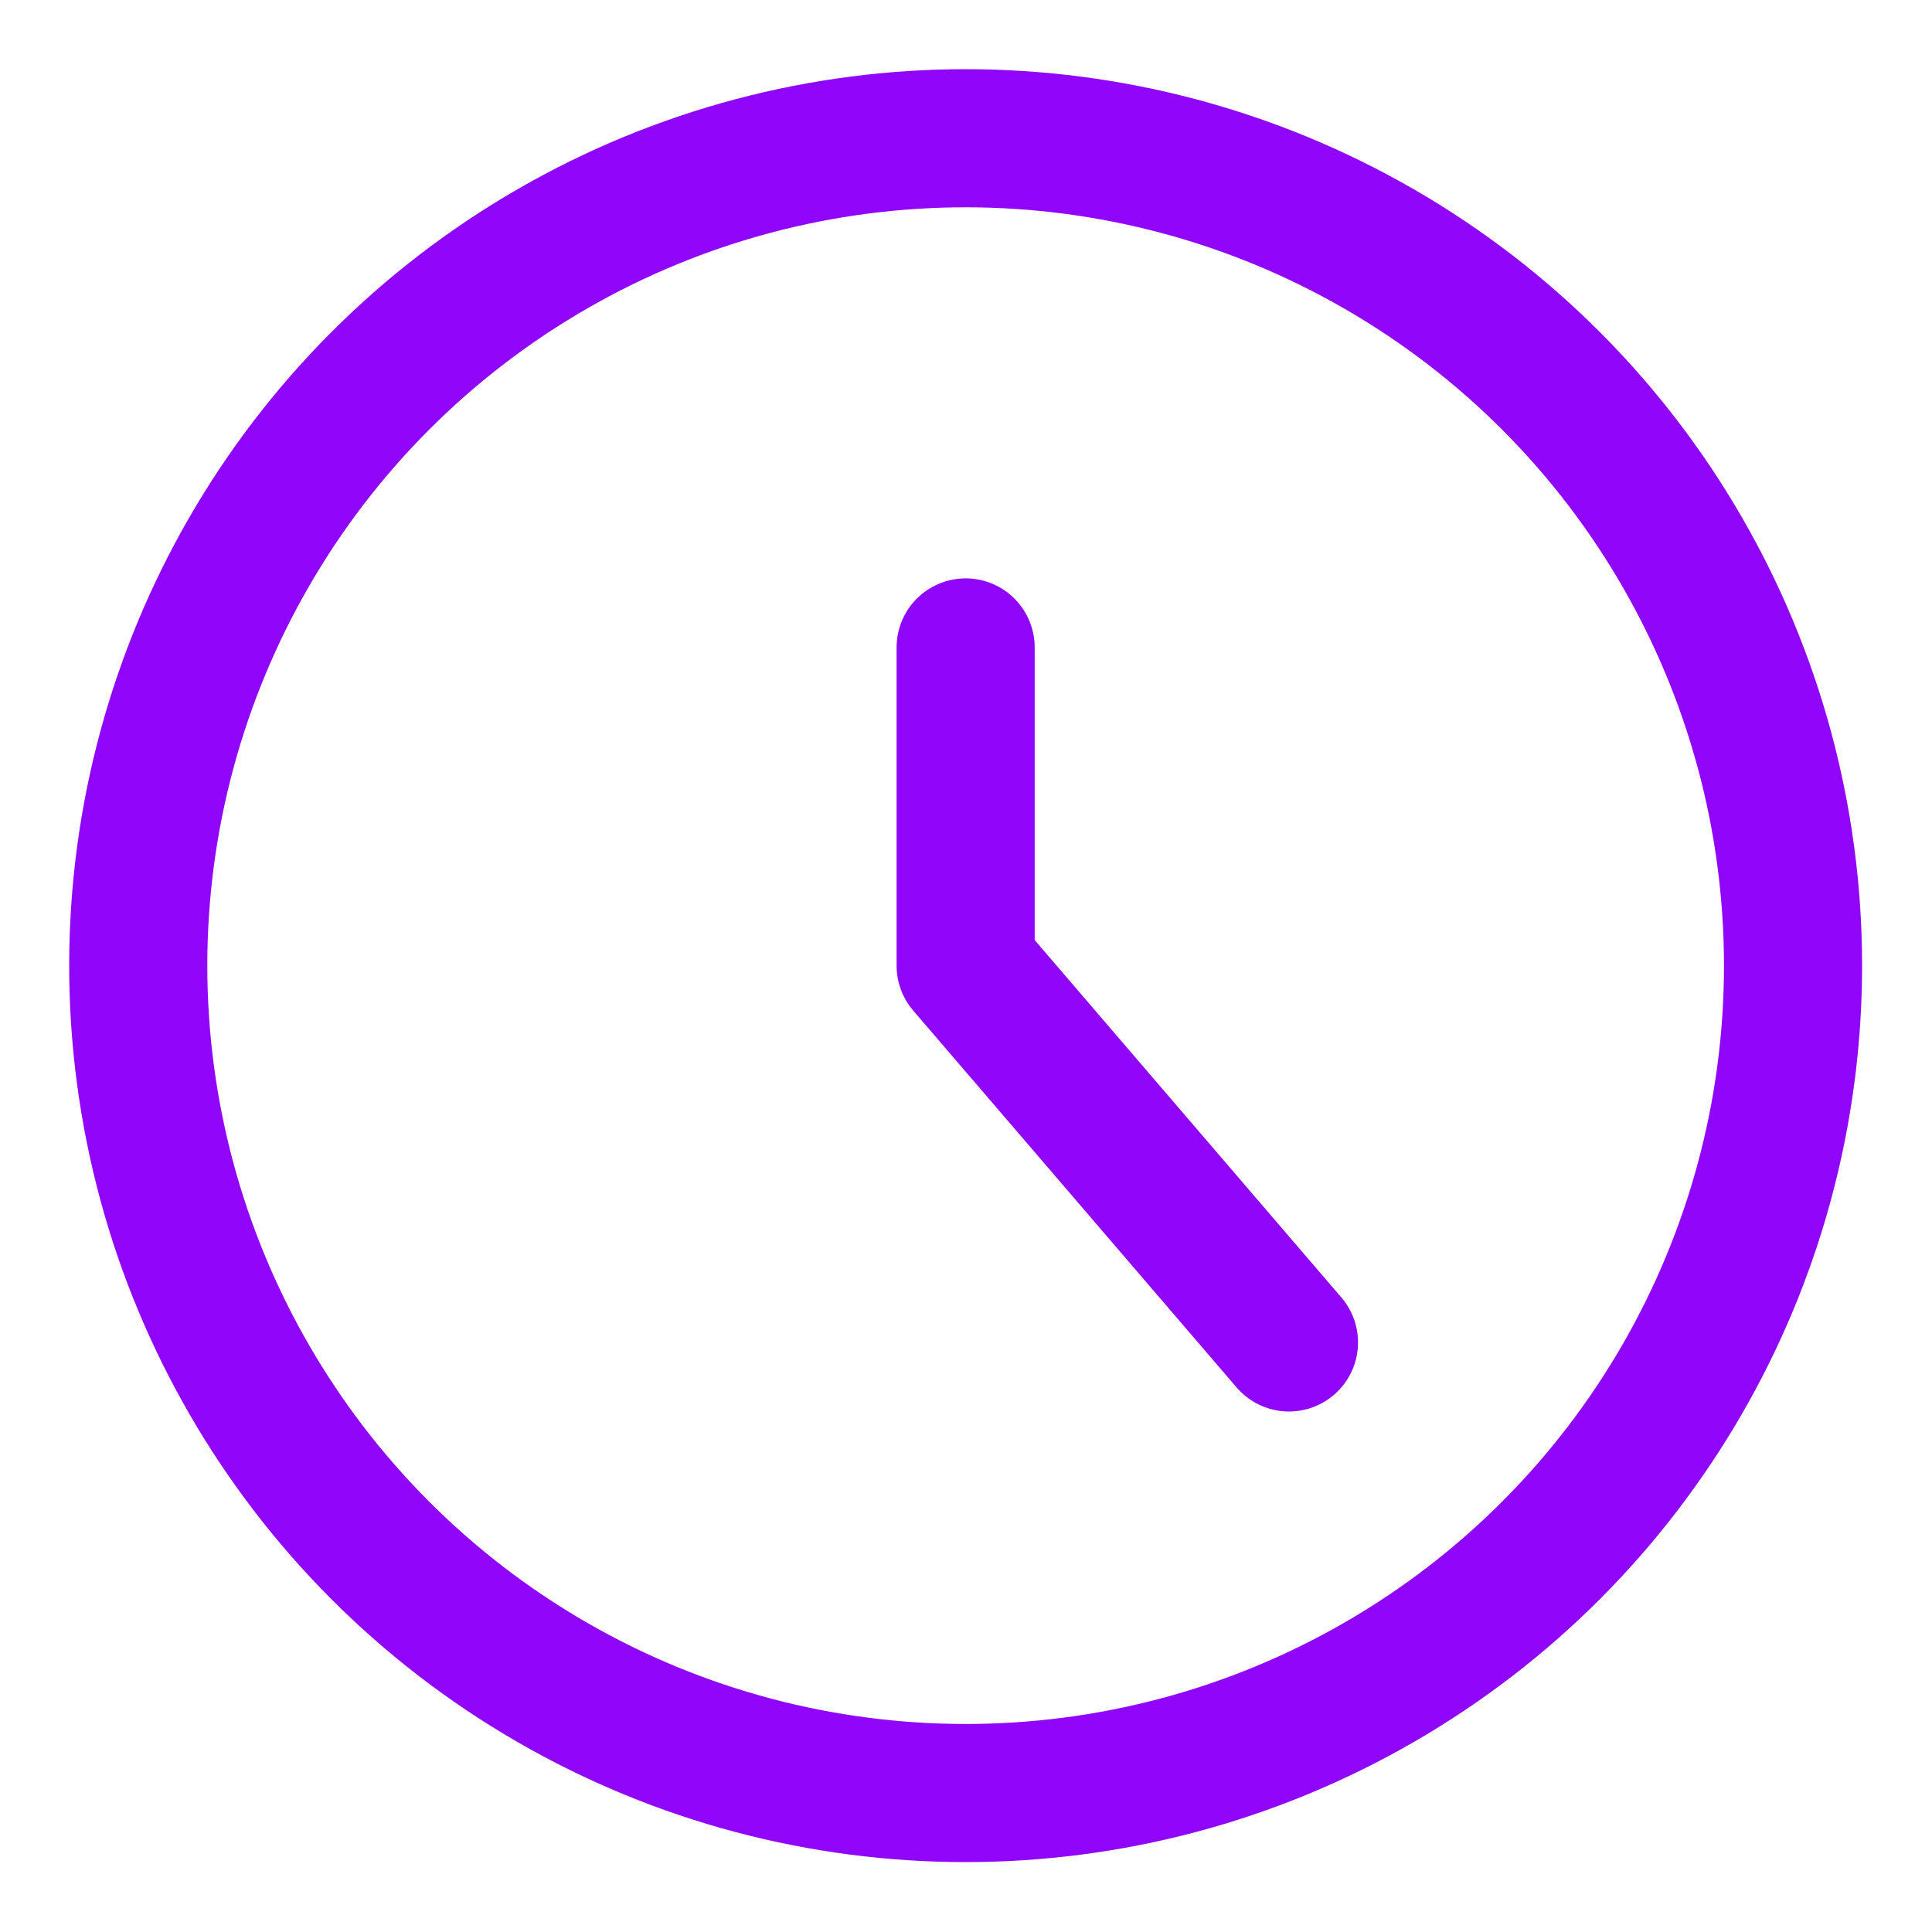
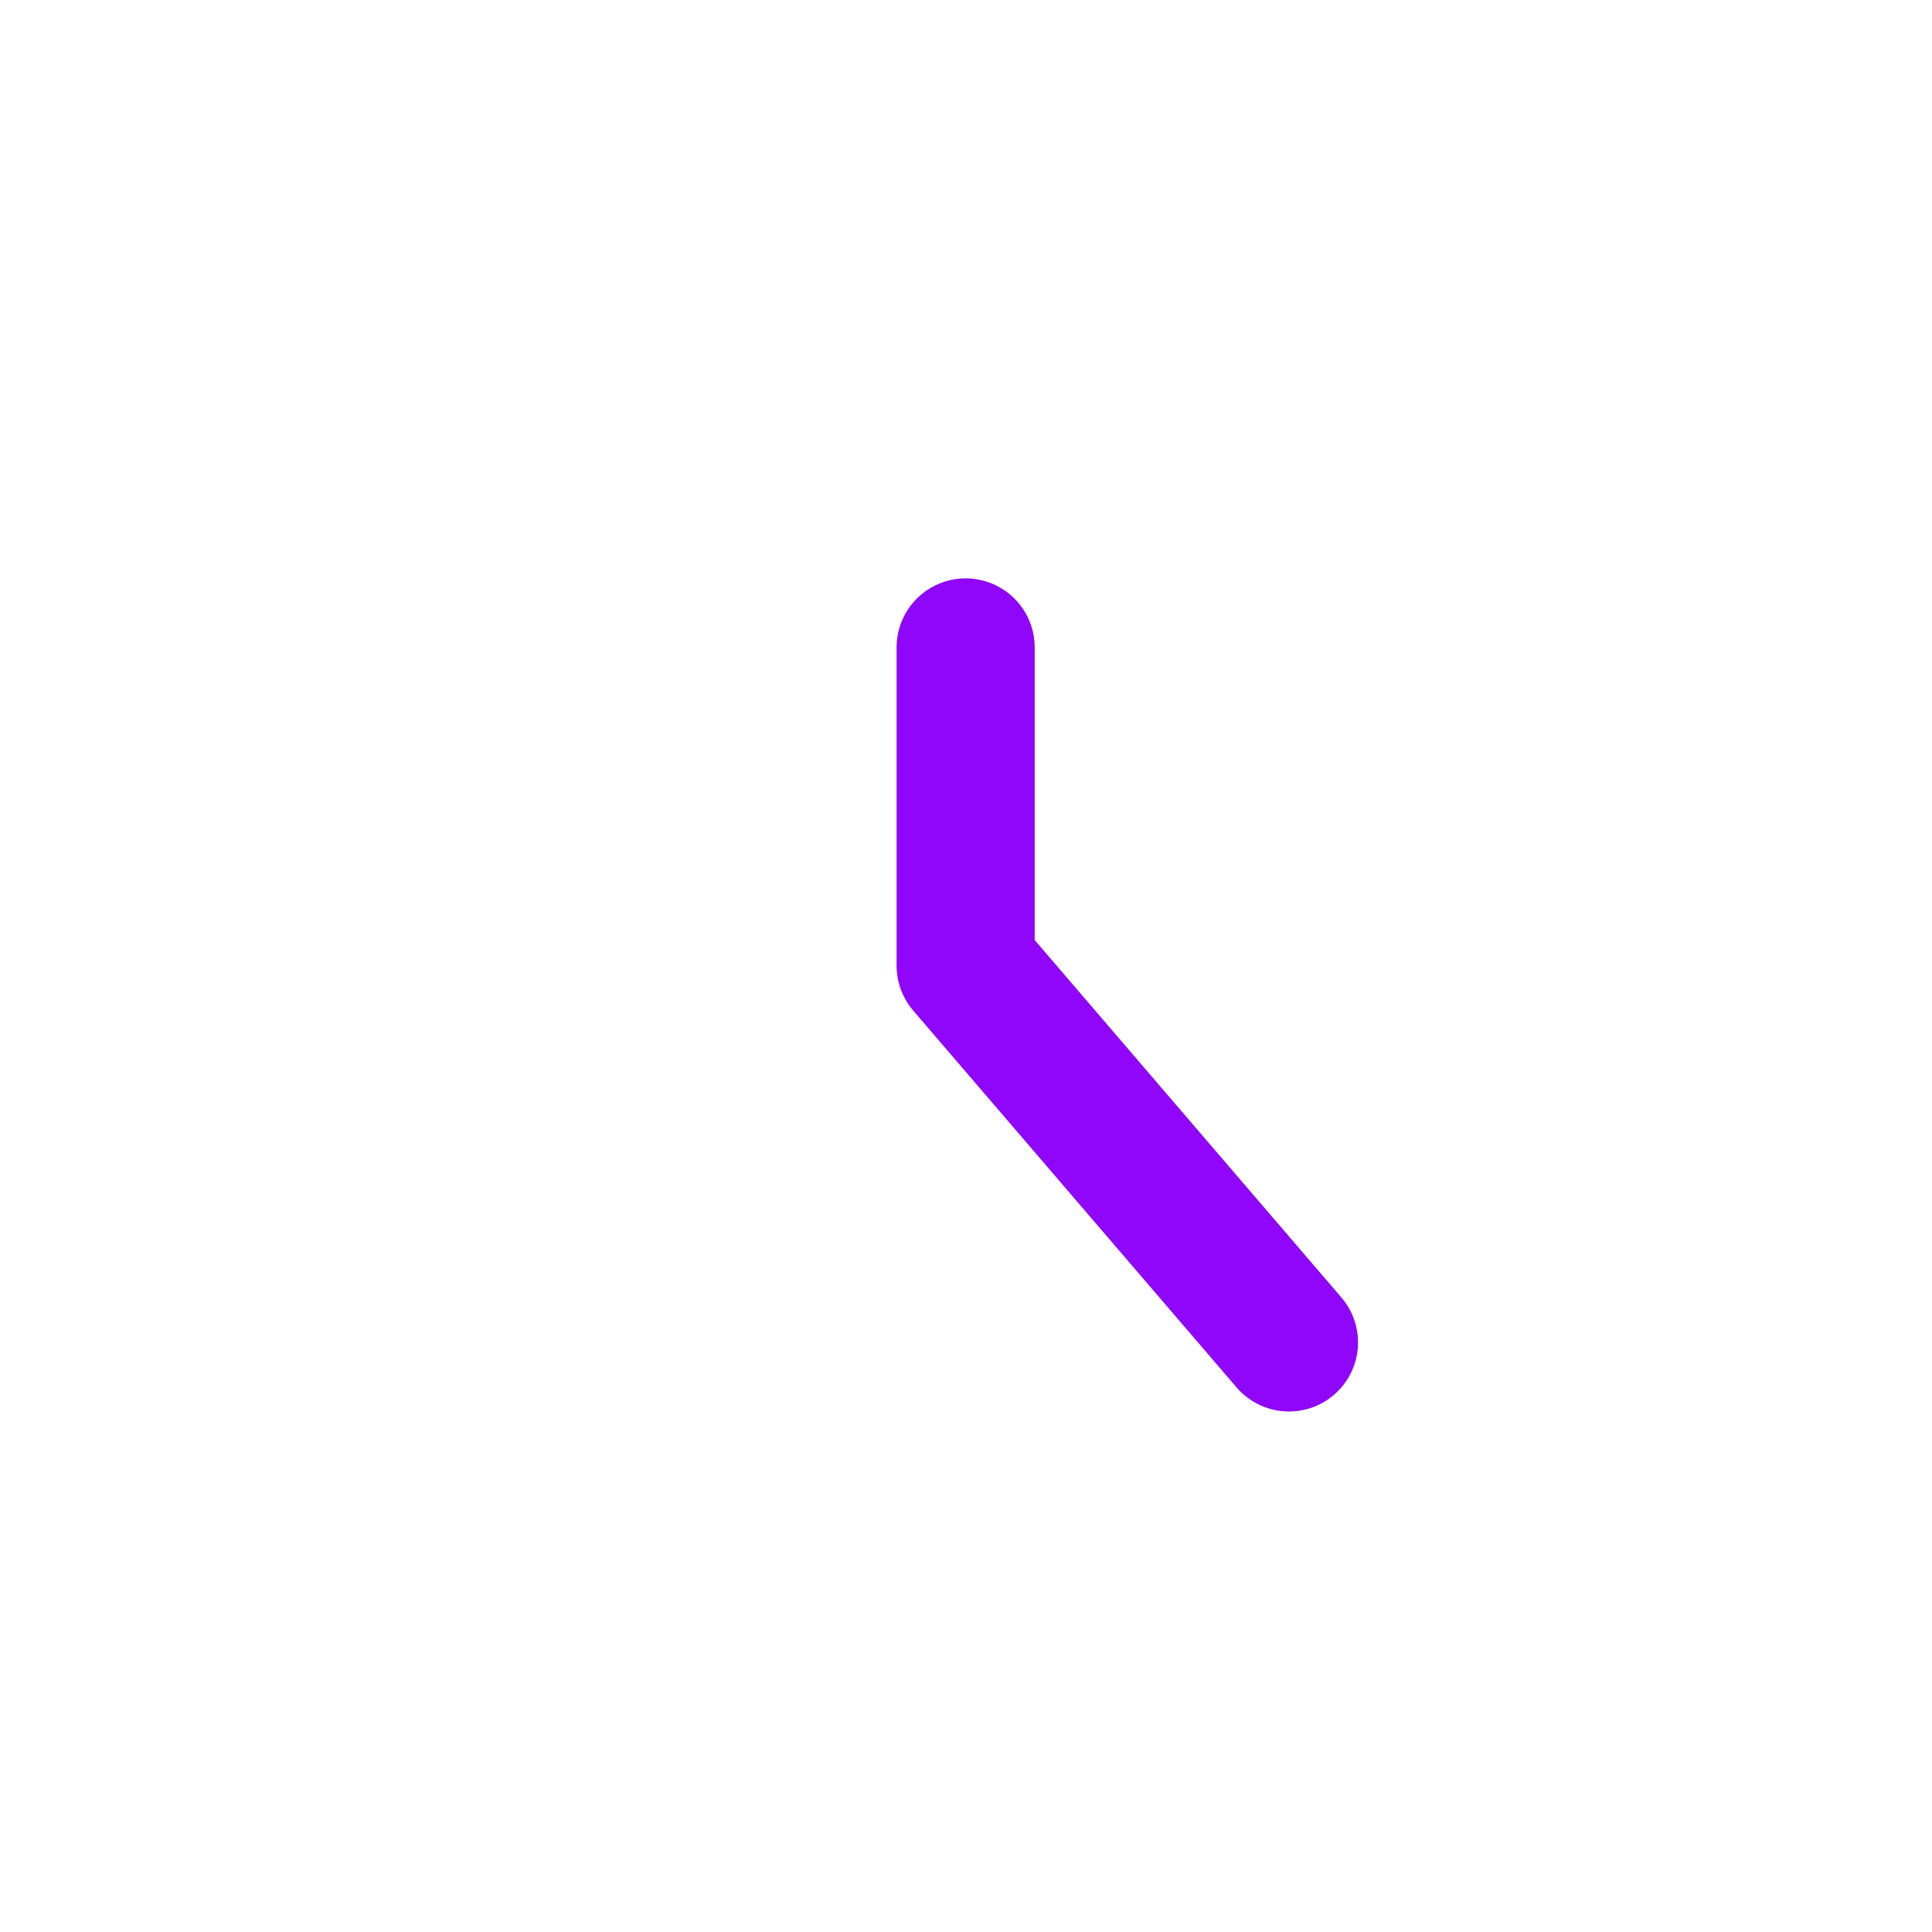
<svg xmlns="http://www.w3.org/2000/svg" width="100%" height="100%" viewBox="0 0 14 14" version="1.1" xml:space="preserve" style="fill-rule:evenodd;clip-rule:evenodd;stroke-linecap:round;stroke-linejoin:round;">
  <g transform="matrix(0.206,0,0,0.206,3.702,3.702)">
    <g transform="matrix(1.959,0,0,1.959,-15.347,-15.347)">
-       <circle cx="16" cy="16" r="14.857" style="fill:none;stroke:rgb(144,6,250);stroke-width:2.48px;" />
-     </g>
+       </g>
    <g transform="matrix(1.959,0,0,1.959,-15.347,-15.347)">
      <path d="M16,10.286L16,16L21.806,22.766" style="fill:none;fill-rule:nonzero;stroke:rgb(144,6,250);stroke-width:2.48px;" />
    </g>
  </g>
</svg>